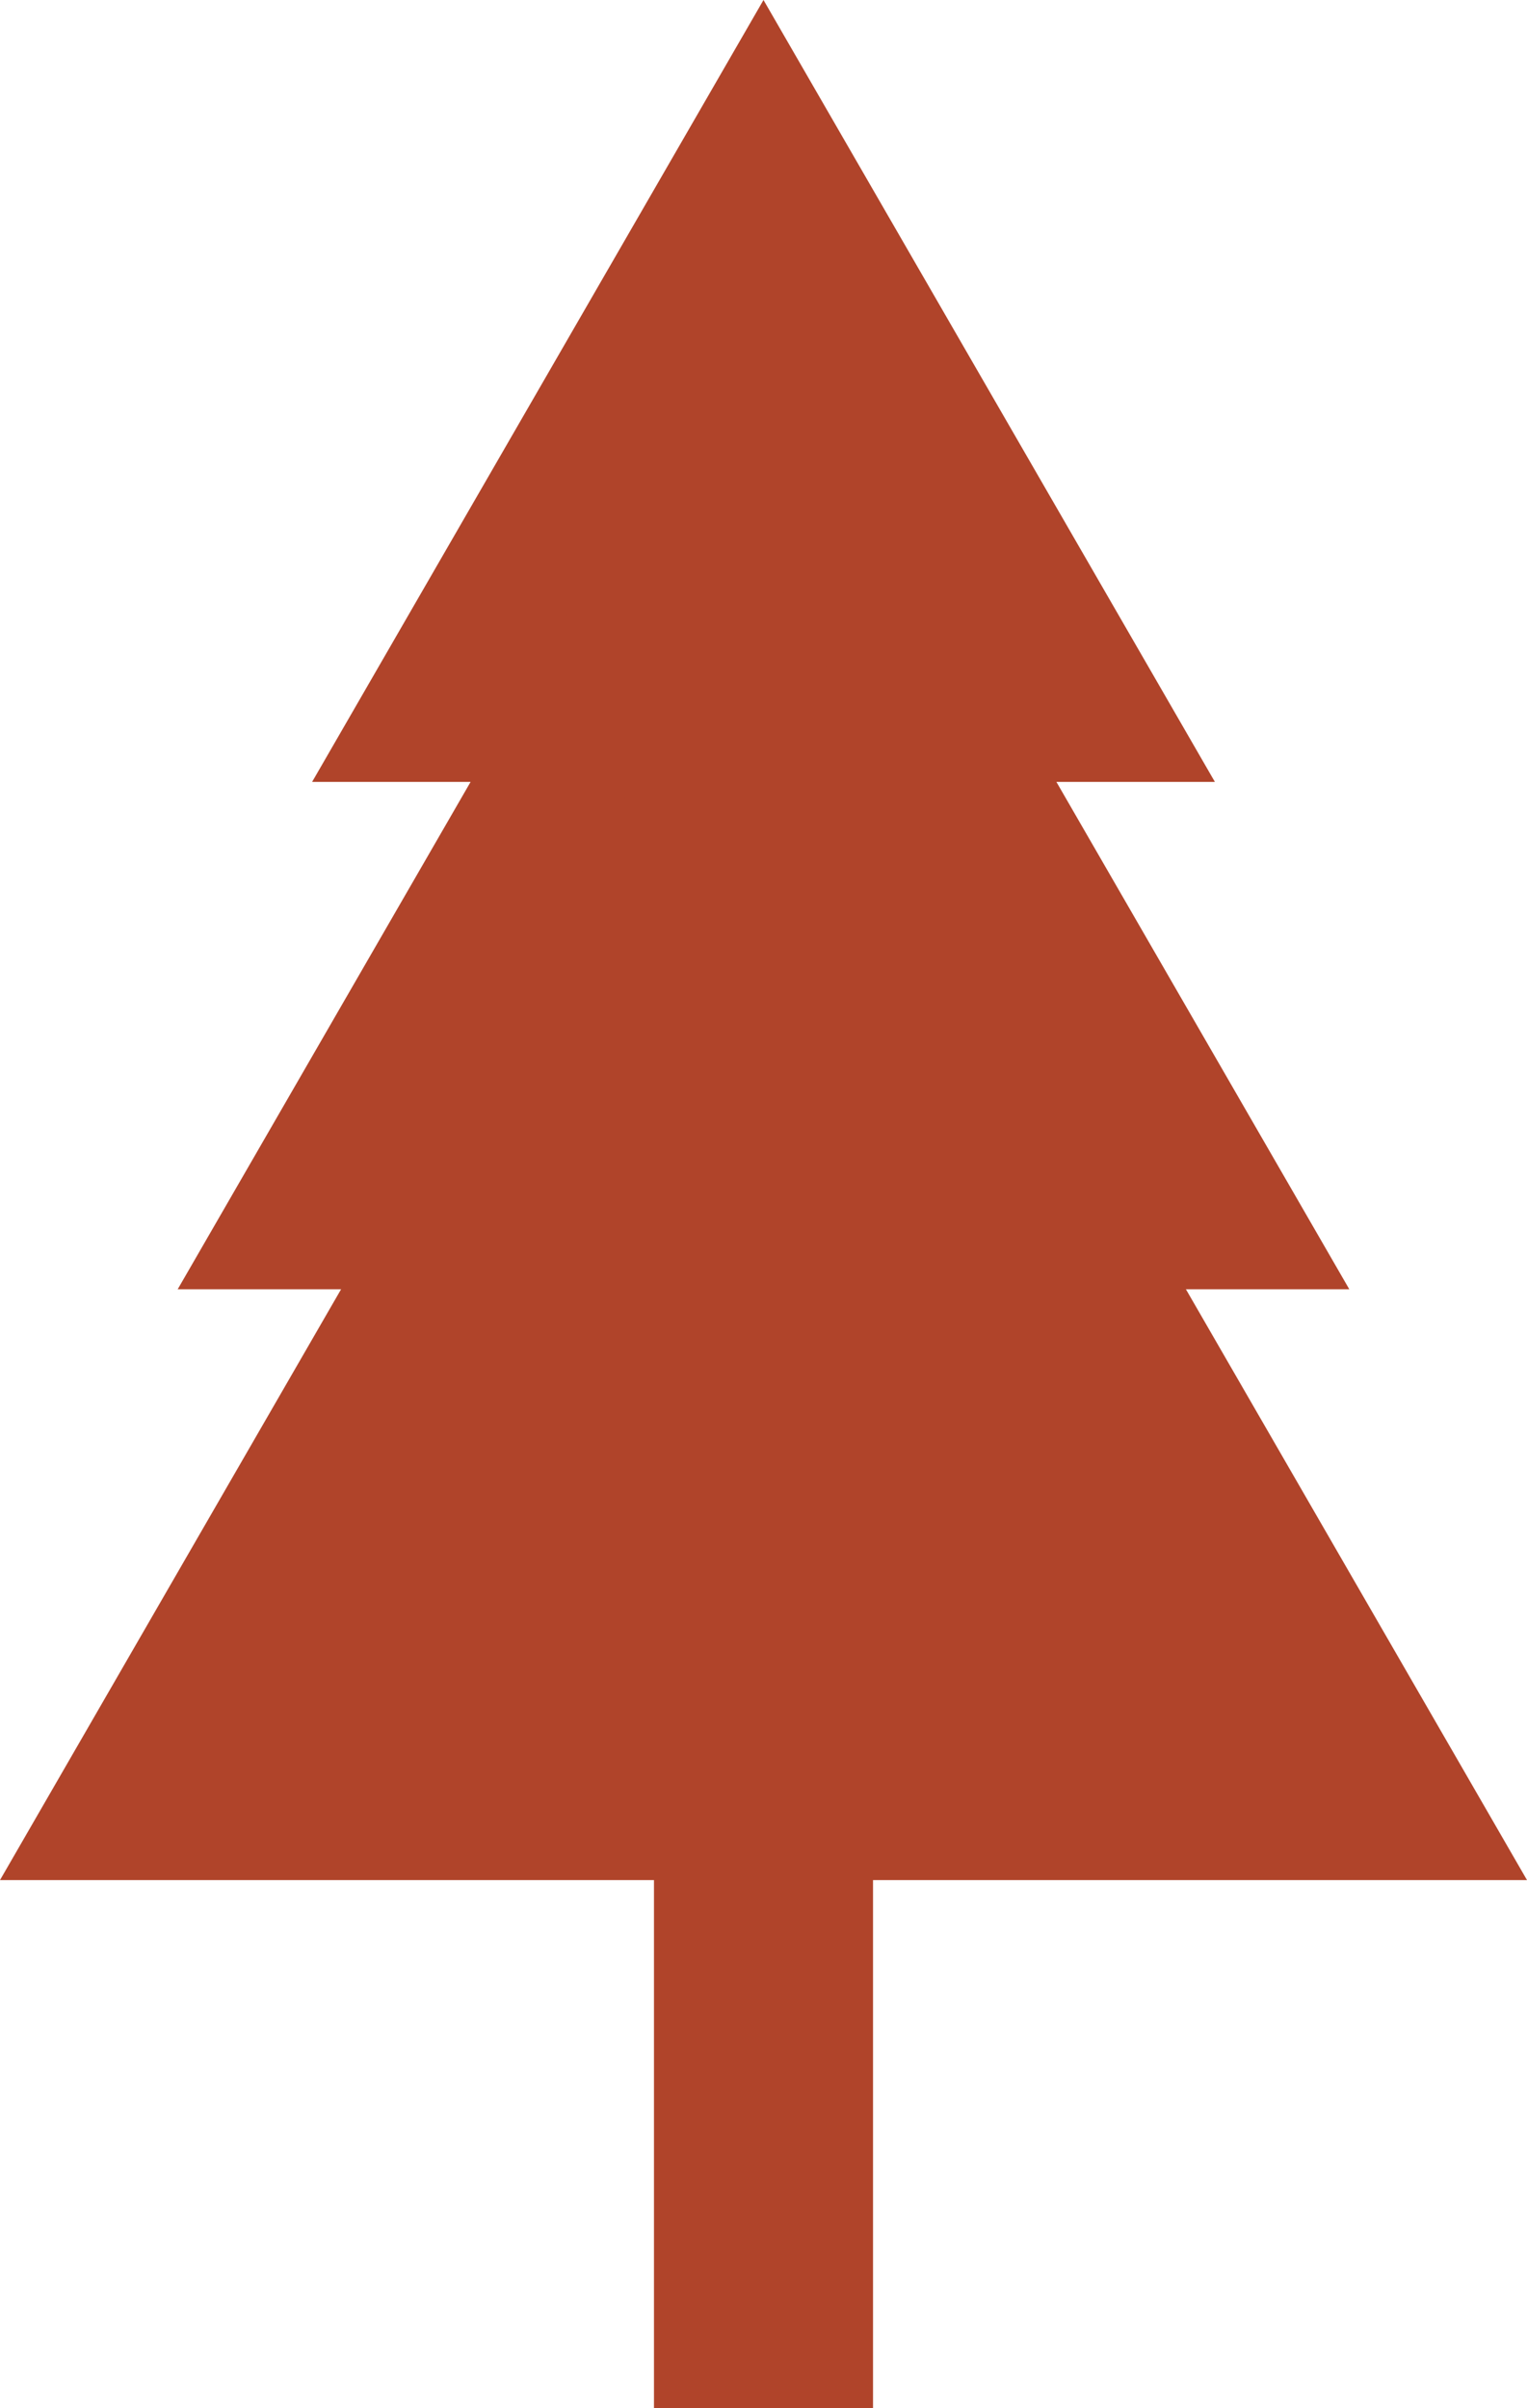
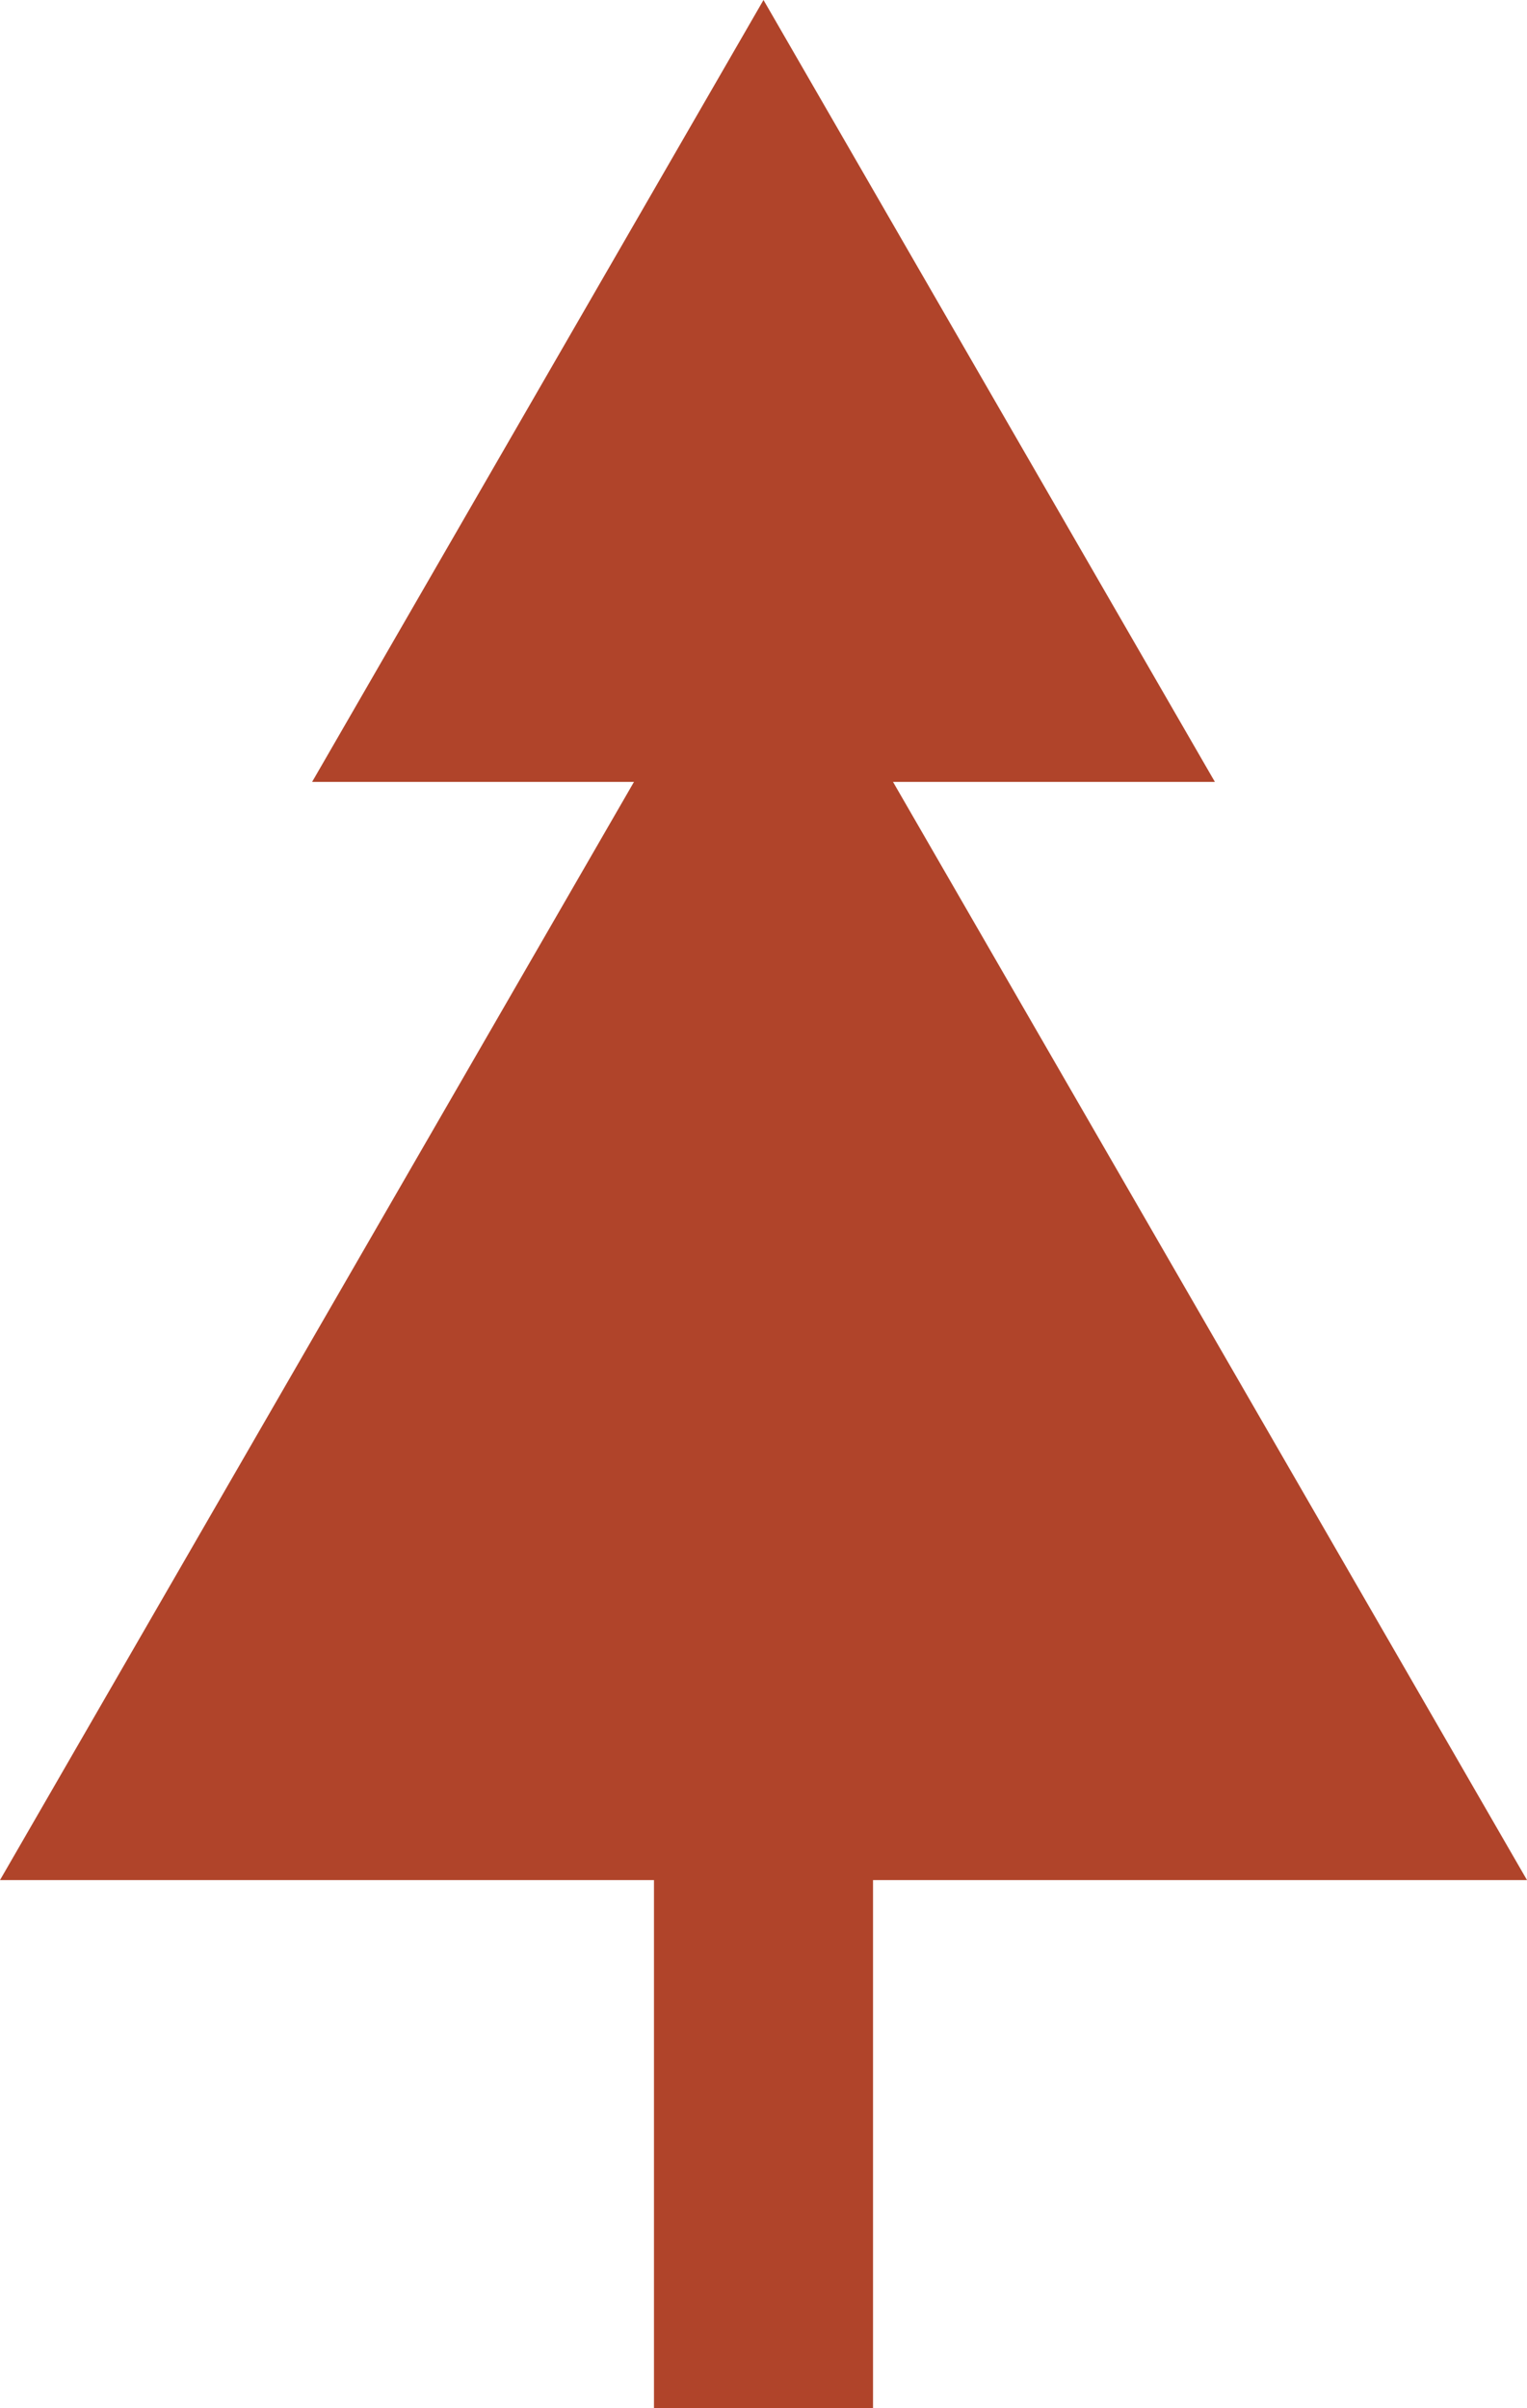
<svg xmlns="http://www.w3.org/2000/svg" viewBox="0 0 317.251 500.274" width="100%" style="vertical-align: middle; max-width: 100%; width: 100%;">
  <g>
    <g>
      <rect x="135.87" y="383.971" width="45.51" height="116.304" fill="rgb(176,68,42)">
     </rect>
      <polygon points="158.625 0 64.846 162.431 252.405 162.431 158.625 0" fill="rgb(176,68,42)">
     </polygon>
-       <polygon points="158.625 57.031 36.919 267.832 280.331 267.832 158.625 57.031" fill="rgb(176,68,42)">
-      </polygon>
      <polygon points="158.625 115.824 0 390.571 317.251 390.571 158.625 115.824" fill="rgb(176,68,42)">
     </polygon>
    </g>
  </g>
</svg>